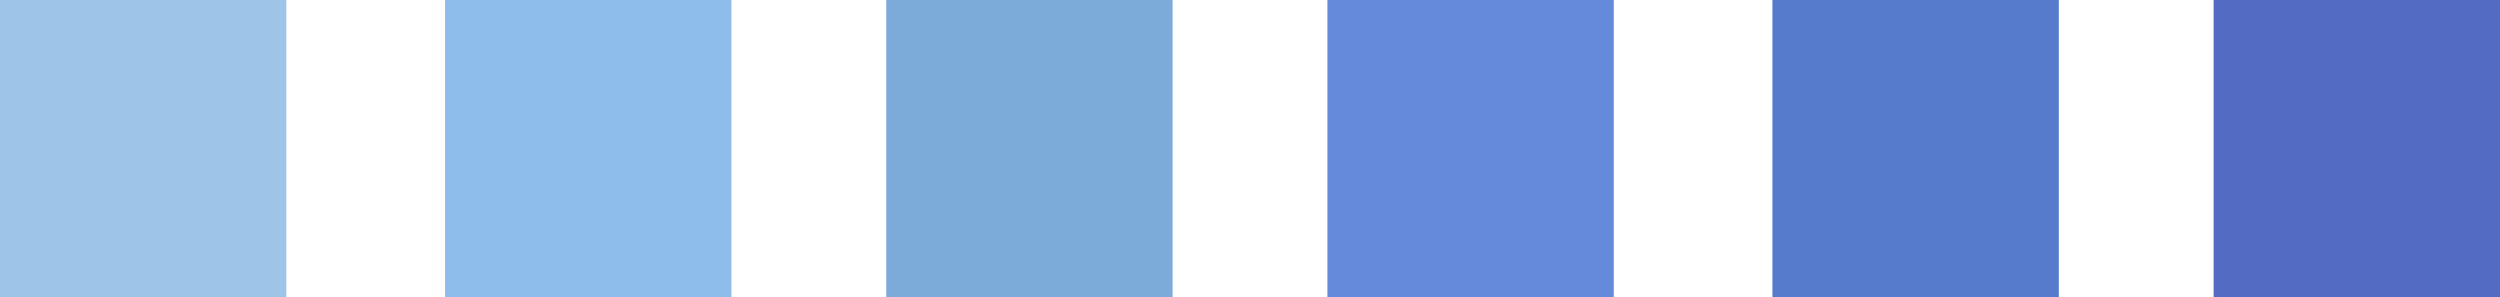
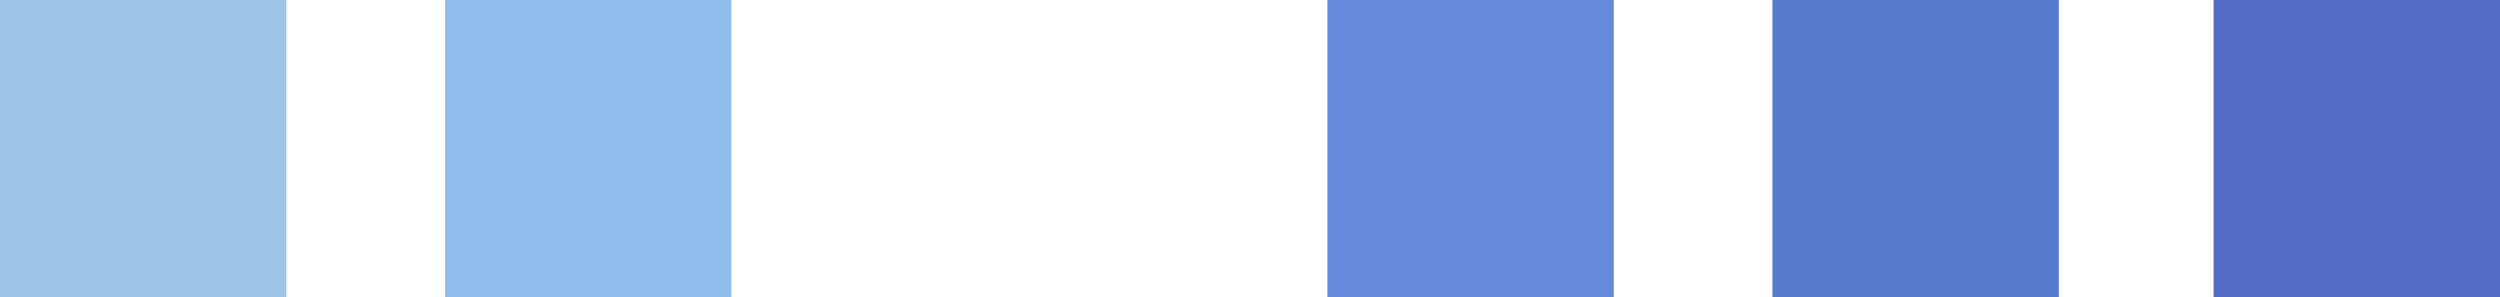
<svg xmlns="http://www.w3.org/2000/svg" width="143" height="17" fill="none">
  <g clip-path="url(#clip0)">
    <path d="M16.38 17V0H0v17h16.38z" fill="#9EC4E8" />
-     <path d="M41.837 17V0h-16.38v17h16.38z" fill="#8FBDEB" />
-     <path d="M67.073 17V0h-16.38v17h16.38z" fill="#7CABD9" />
+     <path d="M41.837 17V0h-16.38v17z" fill="#8FBDEB" />
    <path d="M92.308 17V0h-16.38v17h16.38z" fill="#6589DB" />
    <path d="M117.765 17V0h-16.381v17h16.381z" fill="#567ACC" />
    <path d="M143 17V0h-16.381v17H143z" fill="#546BC4" />
  </g>
  <defs>
    <clipPath id="clip0">
      <path fill="#fff" transform="rotate(90 71.5 71.5)" d="M0 0h17v143H0z" />
    </clipPath>
  </defs>
</svg>